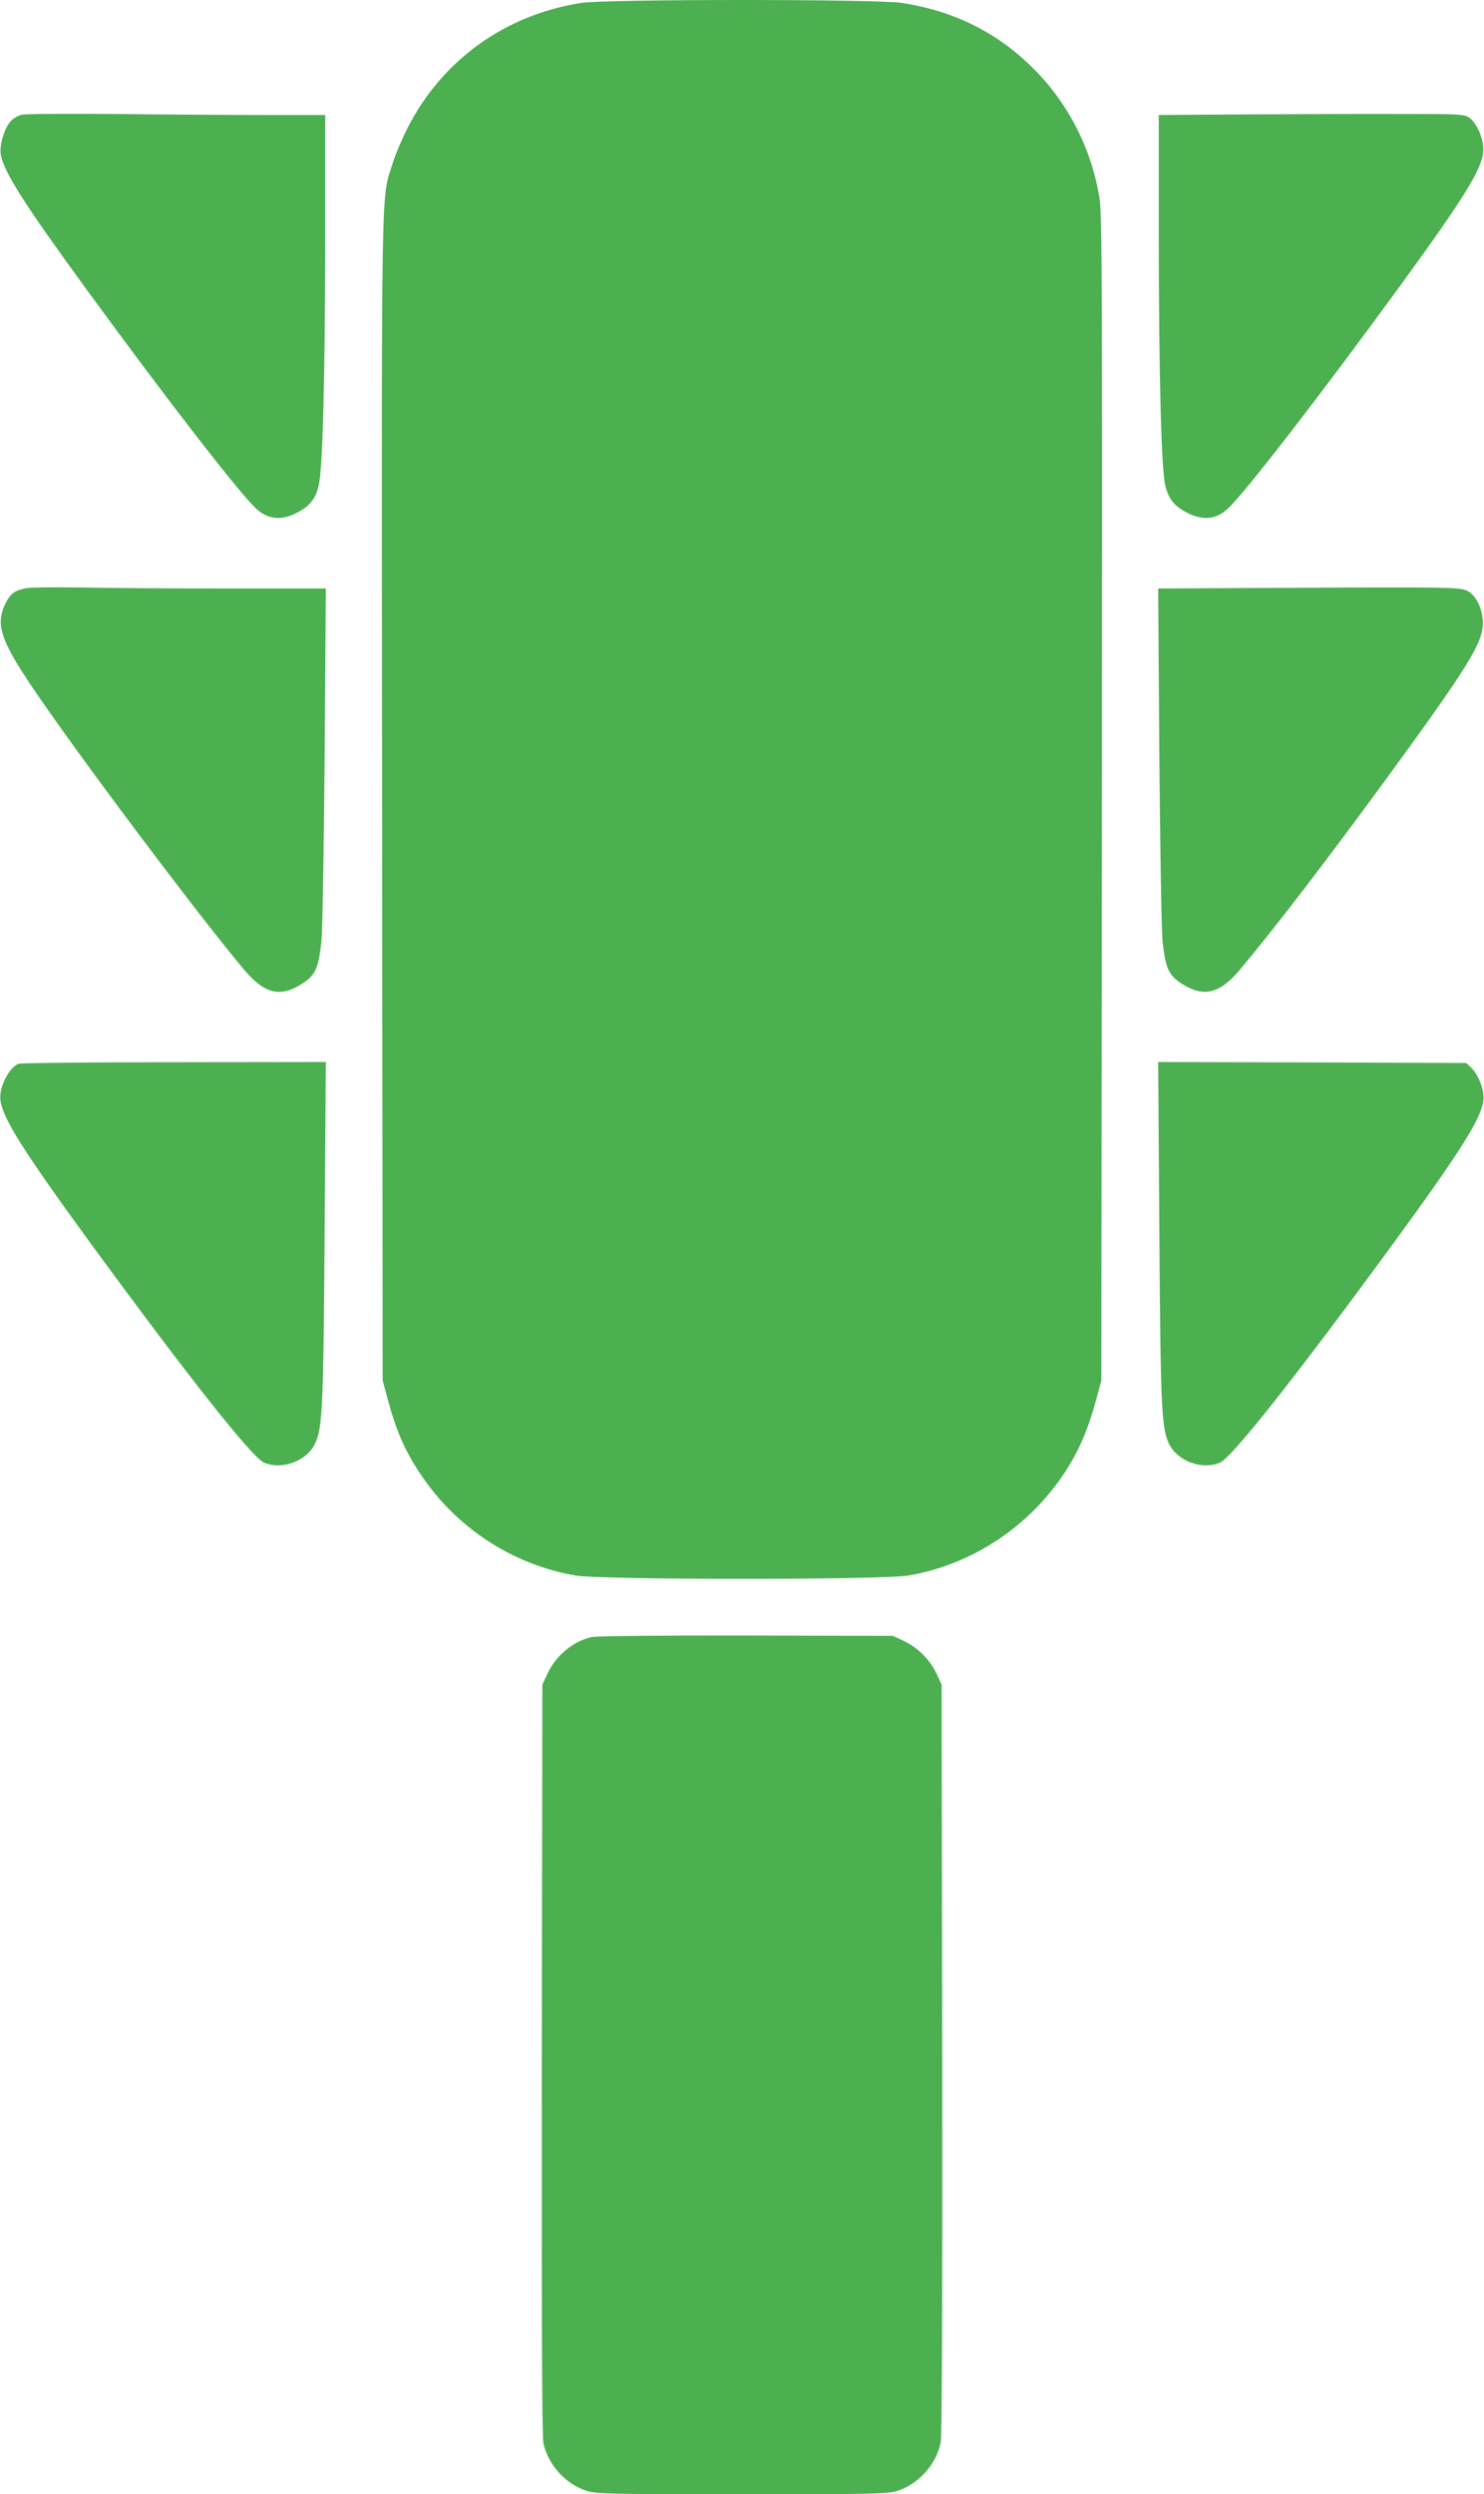
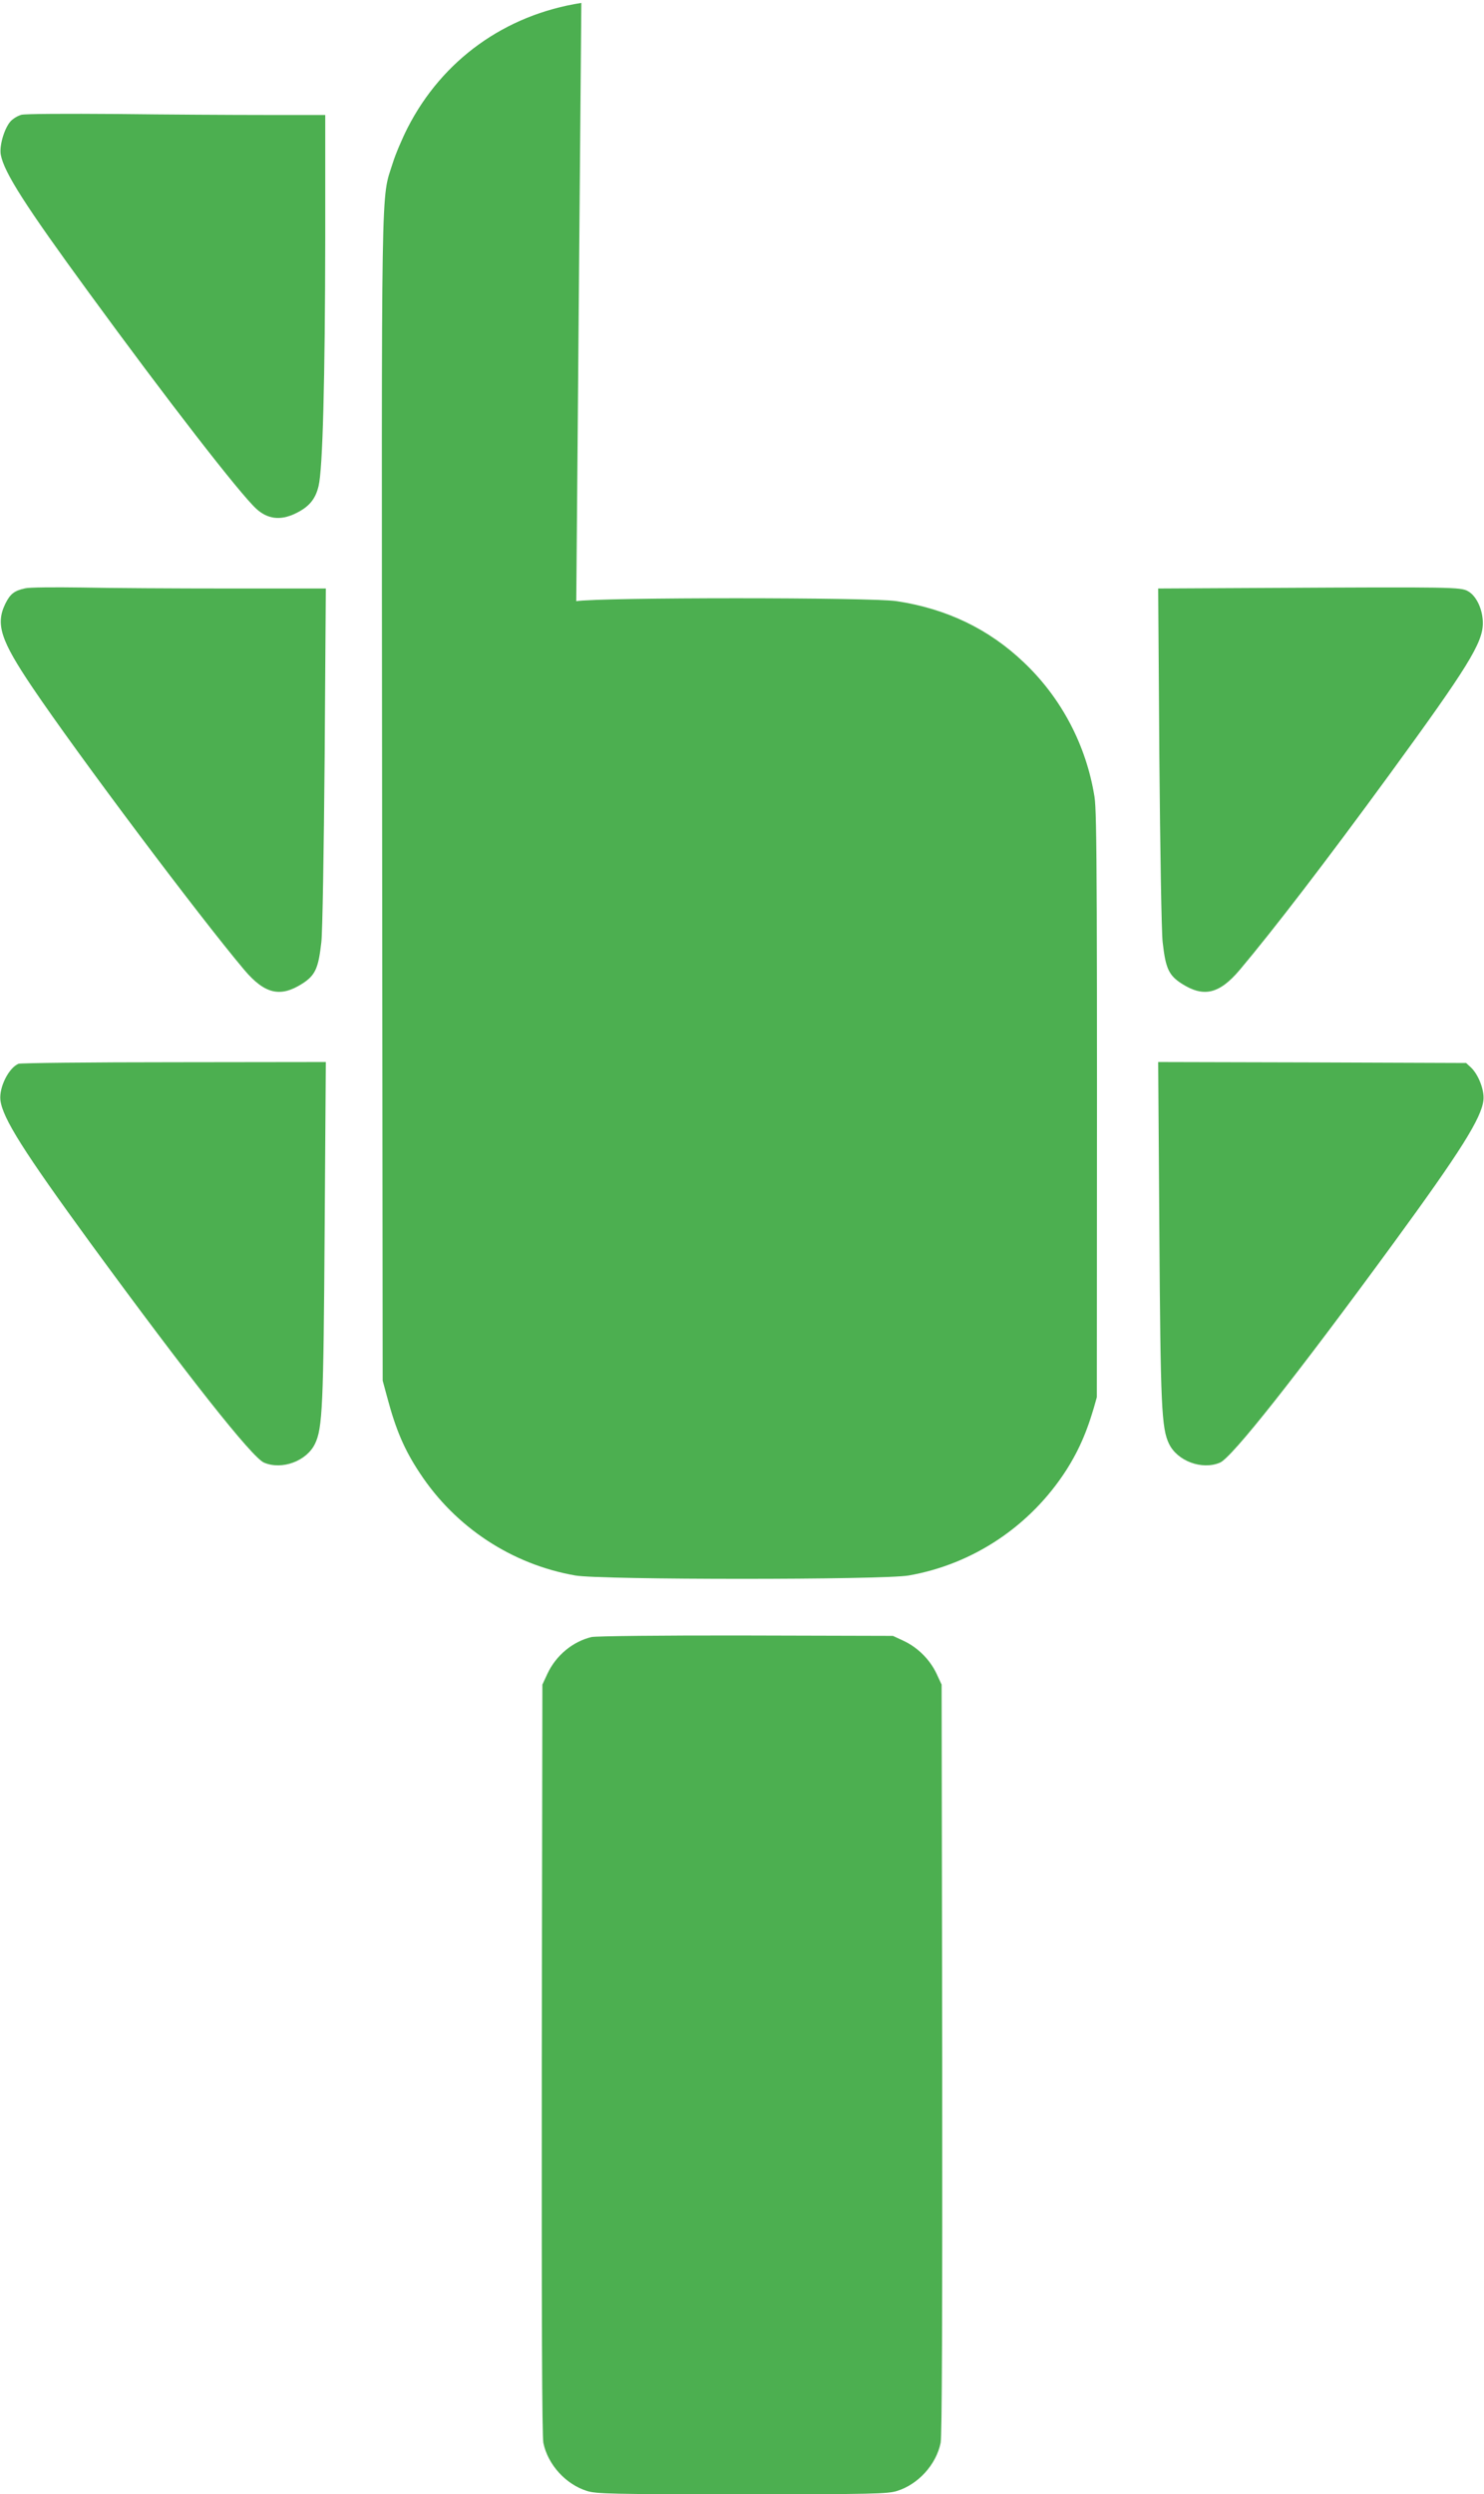
<svg xmlns="http://www.w3.org/2000/svg" version="1.0" width="762pt" height="1280pt" viewBox="0 0 762 1280" preserveAspectRatio="xMidYMid meet">
  <g transform="translate(0,1280) scale(0.1,-0.1)" fill="#4caf50" stroke="none">
-     <path d="M2985 12785 c-392 -61 -714 -293 -892 -641 -28 -55 -63 -137 -77 -183 -60 -190 -57 0 -54 -3261 l3 -2985 23 -85 c45 -169 89 -271 168 -390 183 -278 472 -468 798 -525 132 -23 1580 -23 1712 0 332 58 626 255 810 542 69 109 113 213 156 373 l23 85 3 2985 c2 2615 1 2997 -12 3081 -42 263 -169 506 -362 689 -180 172 -397 276 -654 315 -128 20 -1520 20 -1645 0z" />
+     <path d="M2985 12785 c-392 -61 -714 -293 -892 -641 -28 -55 -63 -137 -77 -183 -60 -190 -57 0 -54 -3261 l3 -2985 23 -85 c45 -169 89 -271 168 -390 183 -278 472 -468 798 -525 132 -23 1580 -23 1712 0 332 58 626 255 810 542 69 109 113 213 156 373 c2 2615 1 2997 -12 3081 -42 263 -169 506 -362 689 -180 172 -397 276 -654 315 -128 20 -1520 20 -1645 0z" />
    <path d="M110 12211 c-19 -5 -45 -21 -57 -35 -32 -38 -57 -125 -49 -170 17 -91 125 -260 451 -706 406 -556 776 -1033 861 -1111 58 -53 123 -61 199 -25 70 33 105 73 121 143 21 86 33 544 34 1271 l0 632 -307 0 c-170 0 -513 2 -763 5 -255 2 -470 1 -490 -4z" />
-     <path d="M6413 12213 l-463 -3 0 -633 c1 -726 13 -1184 34 -1270 16 -70 51 -110 121 -143 76 -36 141 -28 199 25 87 80 472 578 883 1141 329 452 421 599 429 692 6 55 -30 143 -69 172 -27 20 -40 21 -350 21 -177 1 -530 -1 -784 -2z" />
    <path d="M130 9781 c-56 -12 -77 -28 -102 -78 -52 -106 -25 -188 138 -430 232 -344 853 -1171 1088 -1450 105 -124 185 -143 298 -71 67 43 83 79 98 213 6 50 13 478 17 953 l6 862 -500 0 c-275 0 -614 2 -754 5 -140 2 -270 1 -289 -4z" />
    <path d="M6536 9783 l-589 -3 6 -863 c4 -474 11 -902 17 -952 15 -134 31 -170 98 -213 113 -72 193 -53 298 71 174 207 440 553 769 1003 400 548 478 674 479 774 1 70 -33 144 -78 167 -36 20 -87 21 -1000 16z" />
    <path d="M95 7341 c-50 -21 -100 -120 -93 -186 11 -93 120 -265 463 -735 497 -679 830 -1101 891 -1126 92 -39 218 8 261 96 39 80 44 191 50 1098 l6 862 -779 -1 c-428 0 -788 -4 -799 -8z" />
    <path d="M5953 6488 c6 -907 11 -1018 50 -1098 43 -88 169 -135 261 -96 61 25 394 447 891 1126 343 469 452 642 462 734 6 50 -25 131 -64 168 l-25 23 -790 3 -791 2 6 -862z" />
    <path d="M3037 4399 c-96 -23 -182 -94 -226 -188 l-26 -56 -3 -1920 c-1 -1322 1 -1936 8 -1971 23 -112 115 -213 224 -247 47 -15 130 -17 796 -17 666 0 749 2 796 17 109 34 201 135 224 247 7 35 9 649 8 1971 l-3 1920 -26 56 c-34 72 -96 134 -168 168 l-56 26 -755 2 c-421 1 -772 -3 -793 -8z" />
  </g>
</svg>